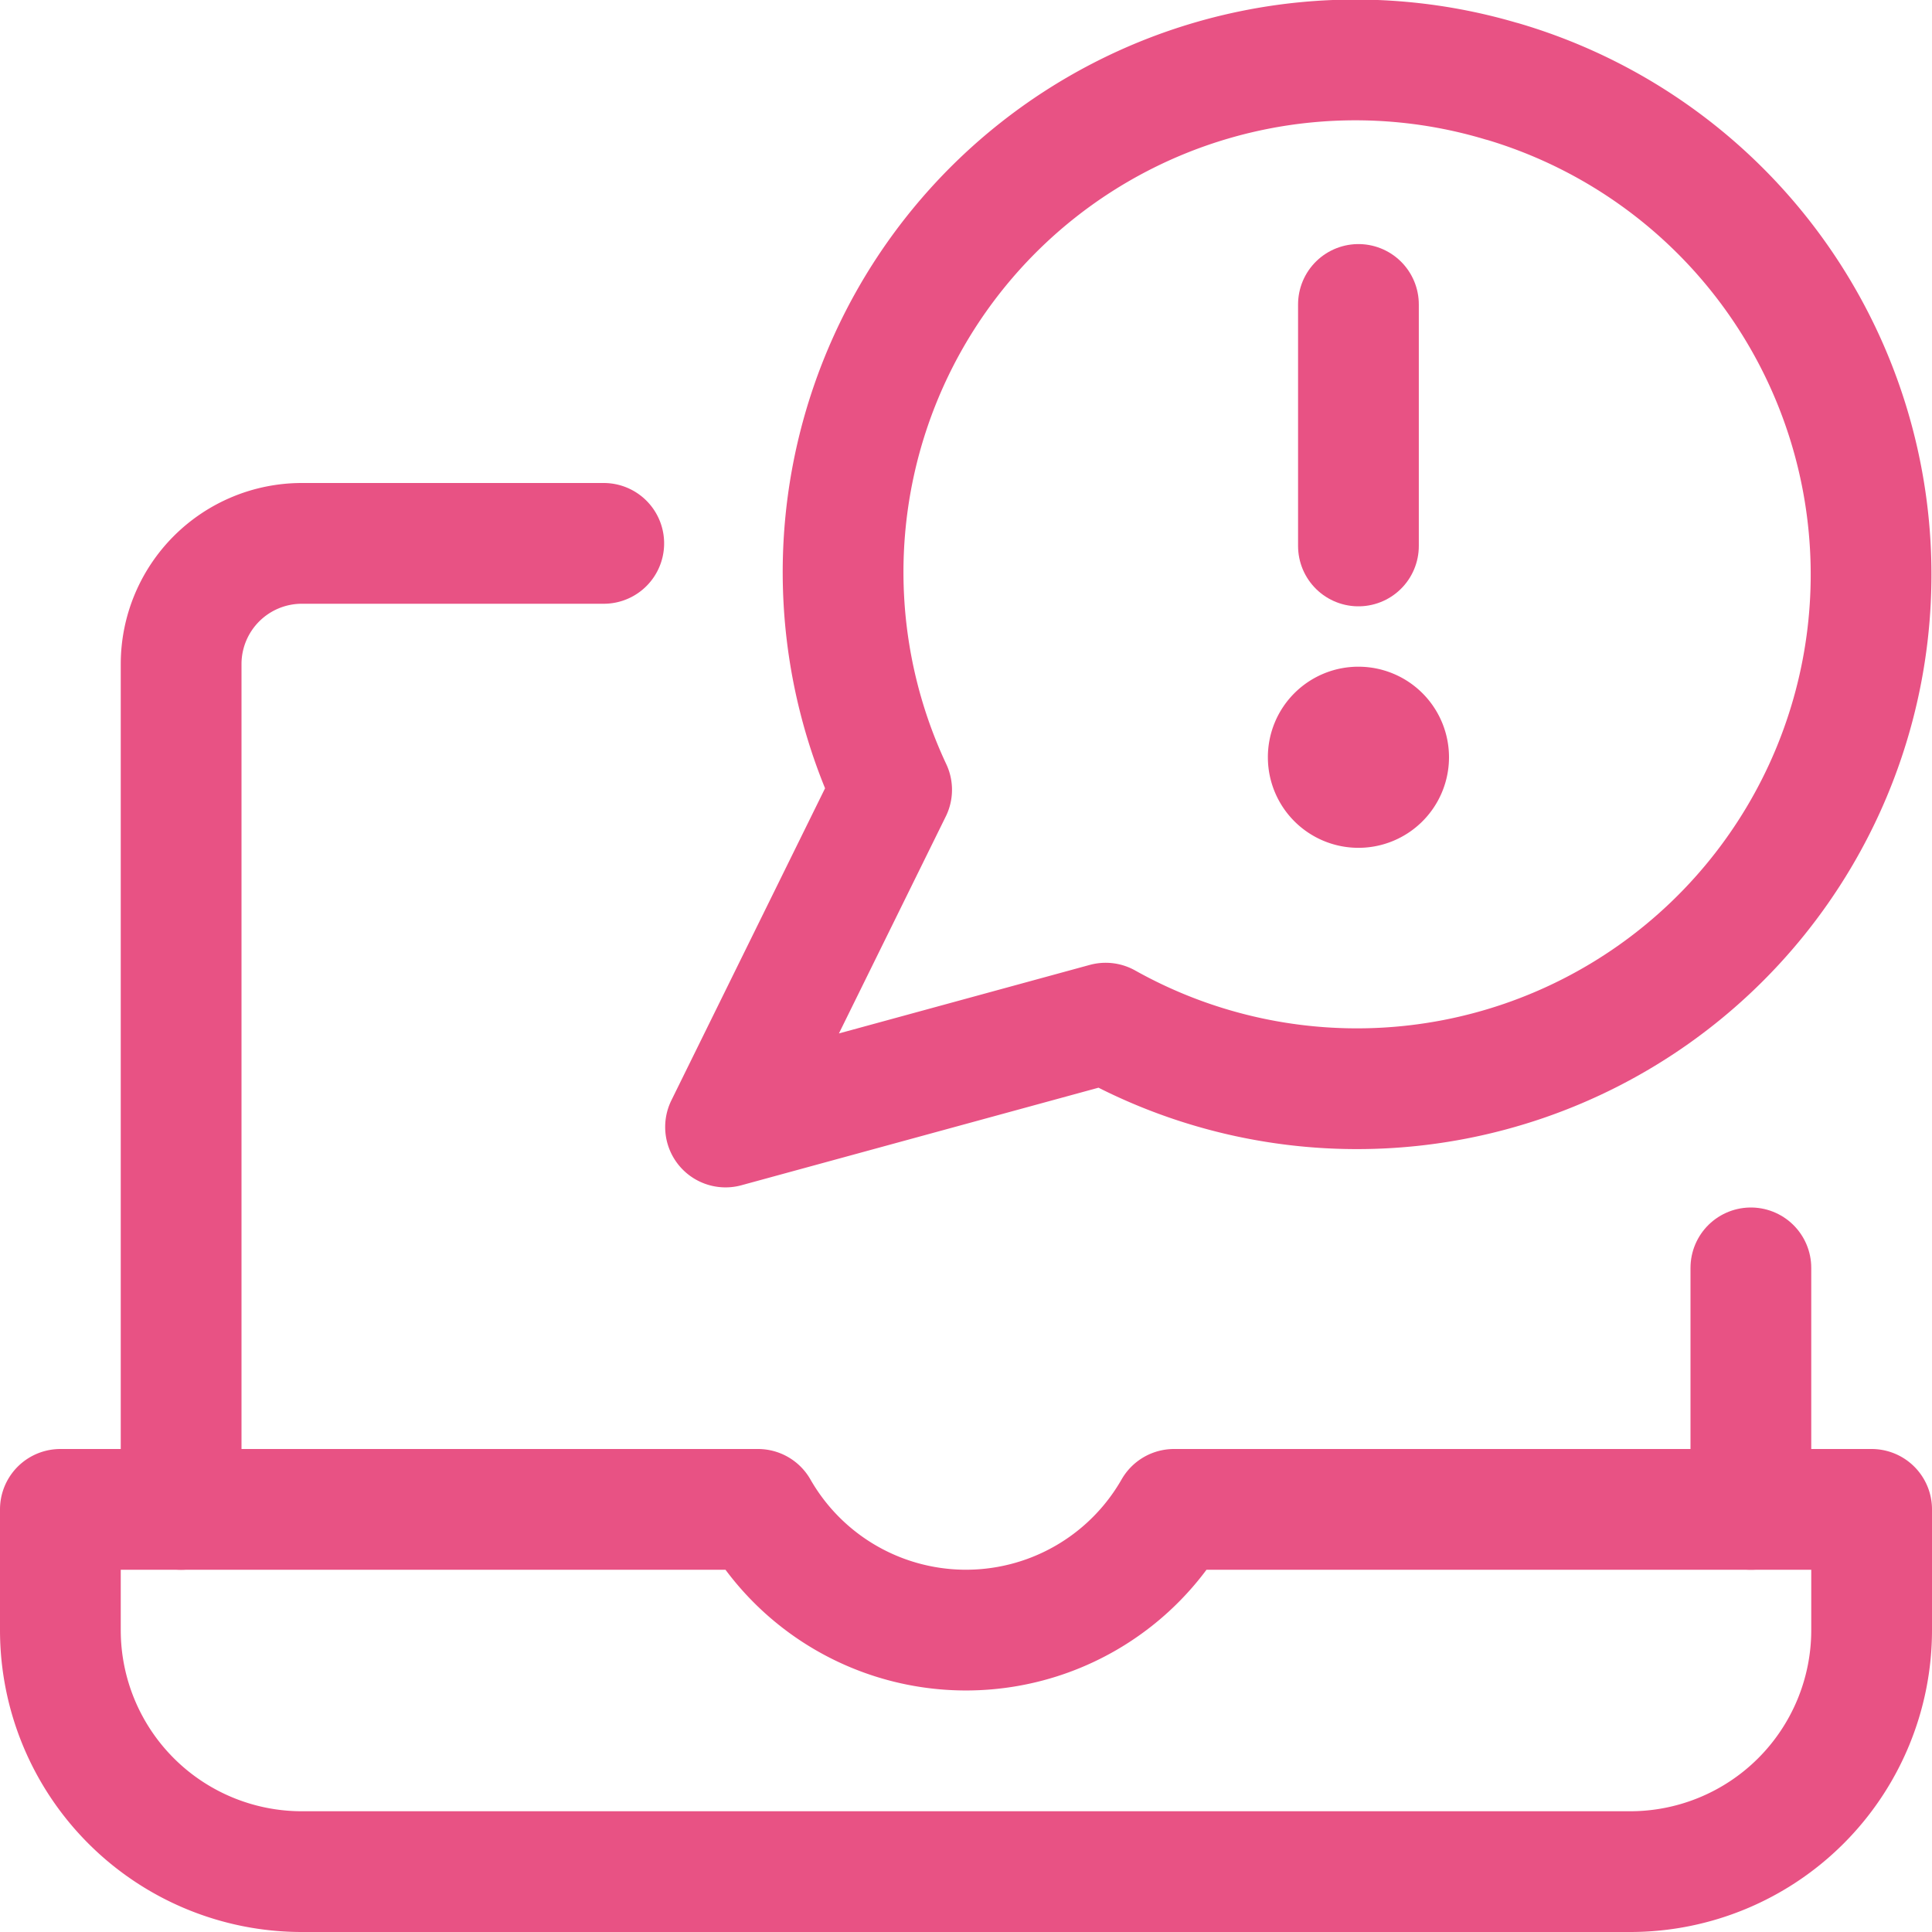
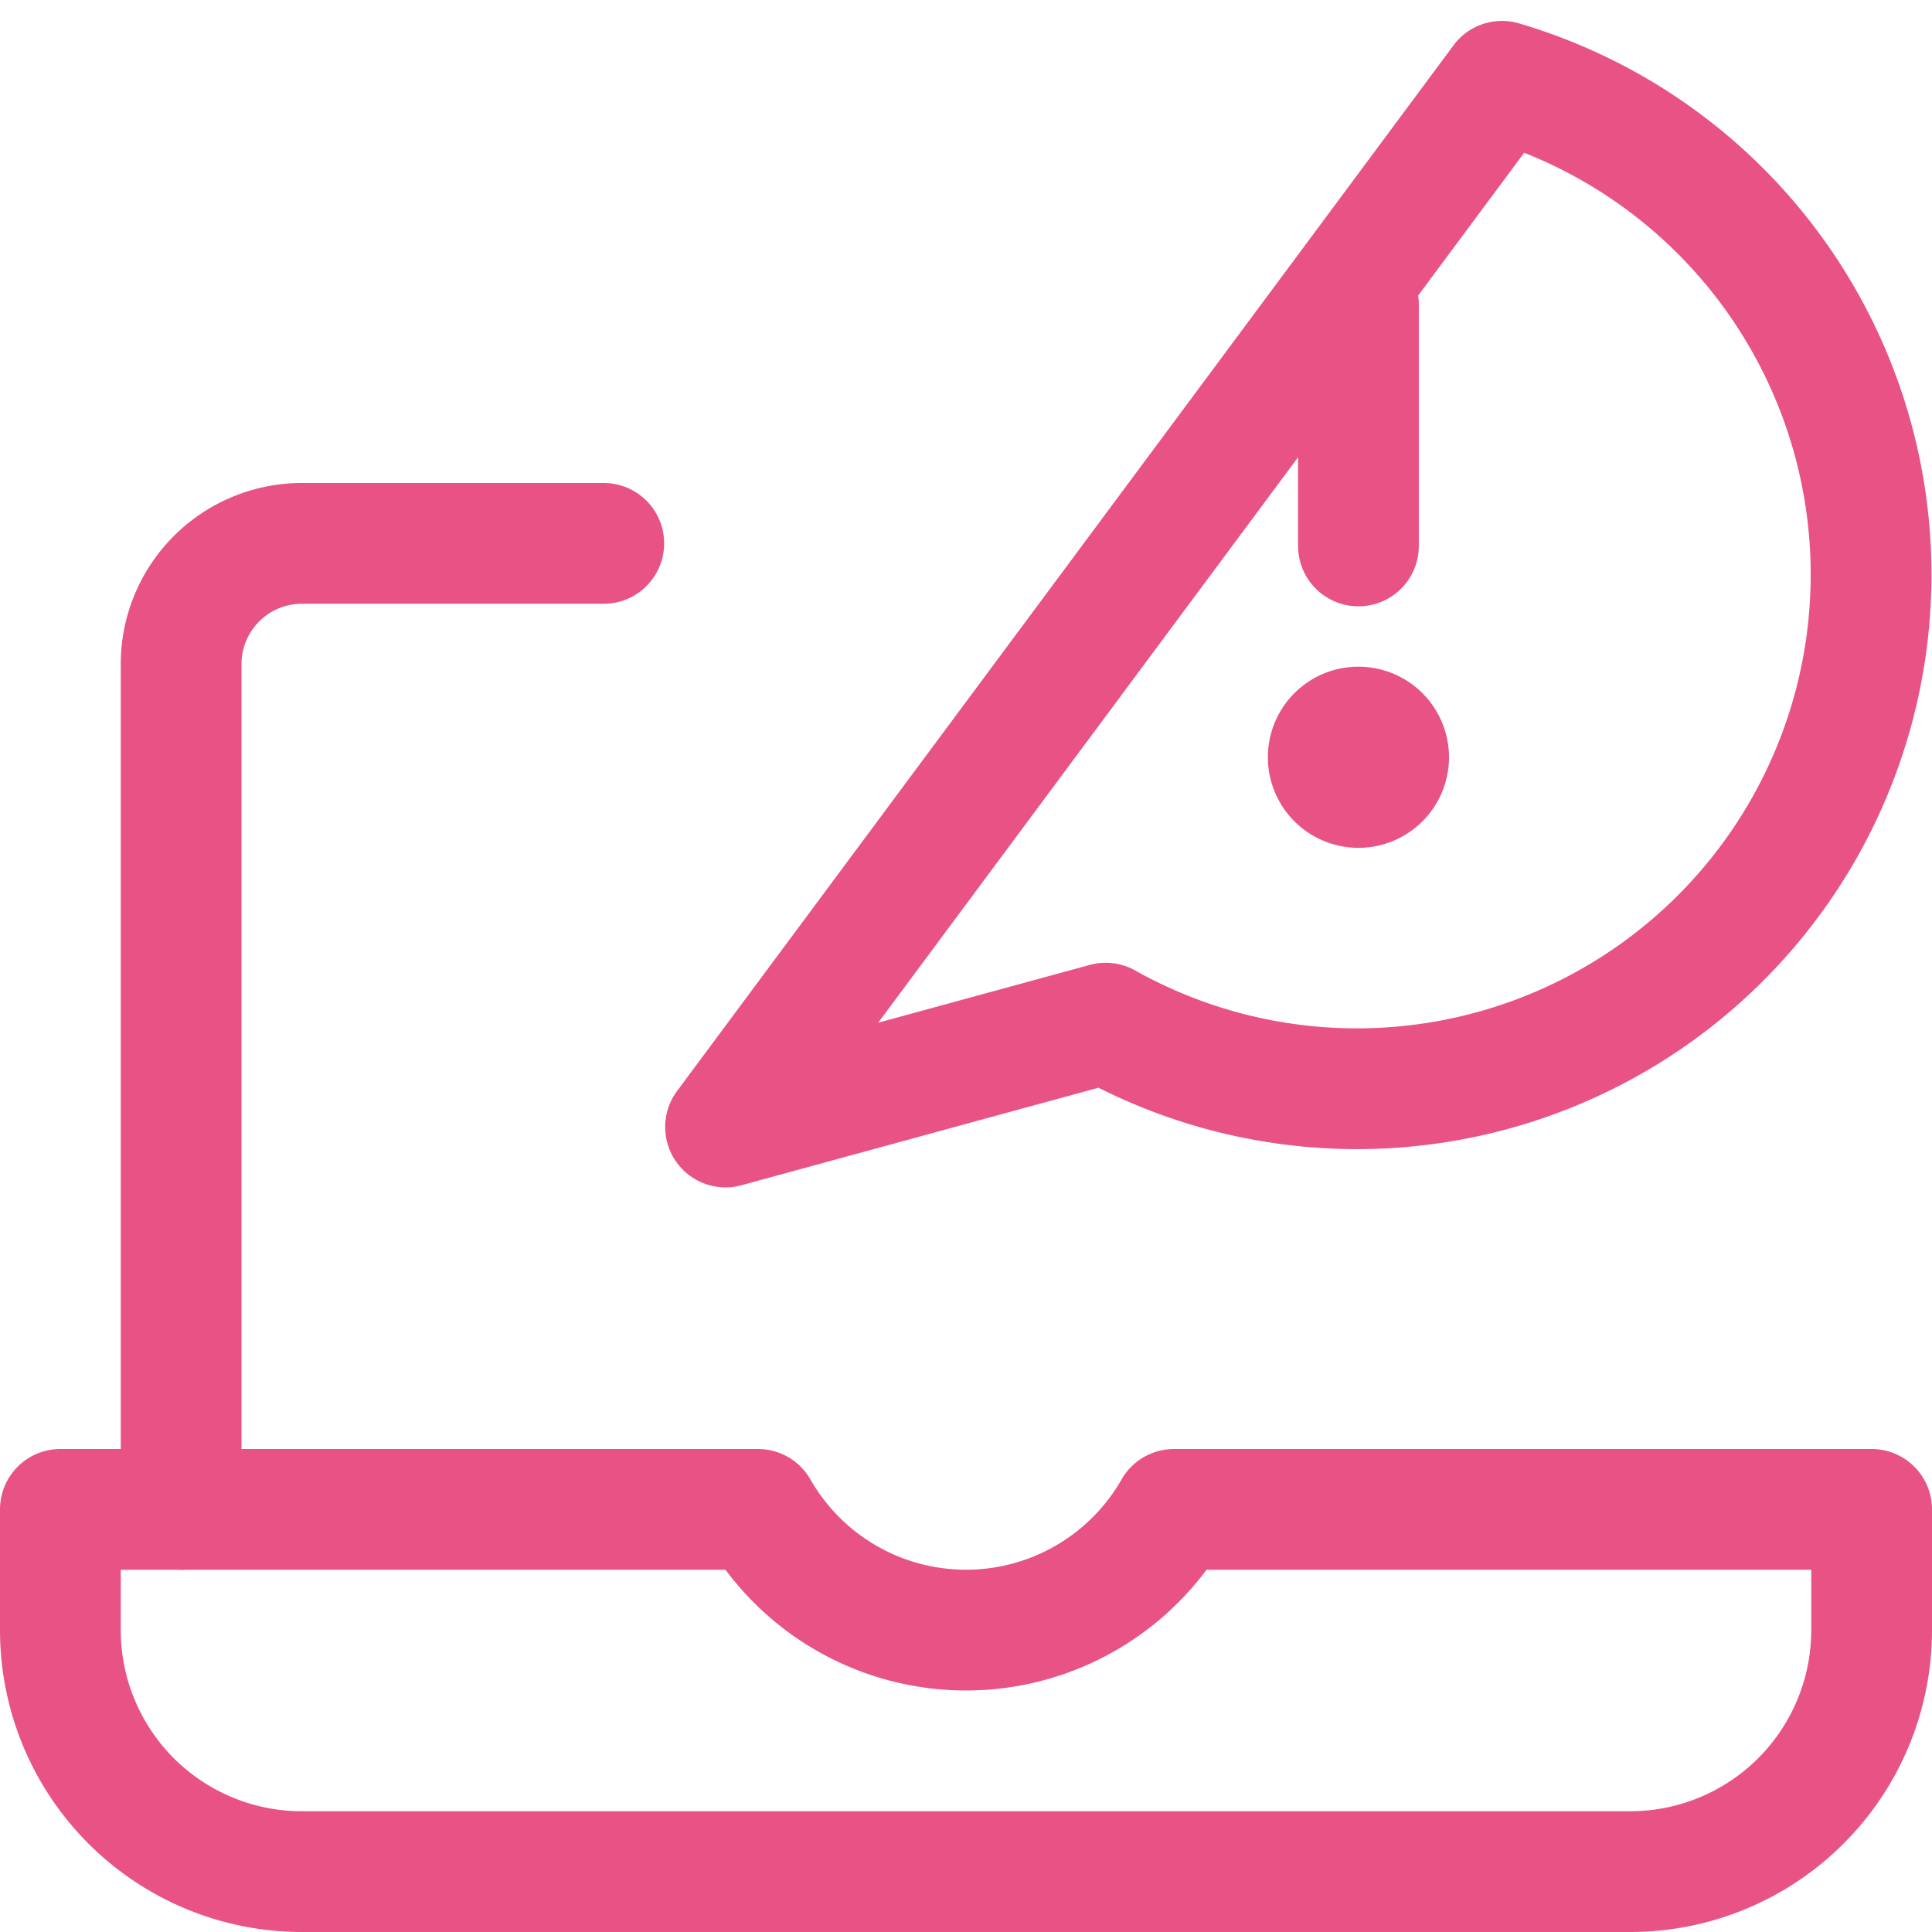
<svg xmlns="http://www.w3.org/2000/svg" viewBox="0 0 24 24">
  <defs>
    <style>.a,.b{fill:none;stroke:#e85284;stroke-linecap:round;stroke-width:1.5px;}.a{stroke-linejoin:round;}.b{stroke-miterlimit:10;}</style>
  </defs>
  <title>alert-message-laptop</title>
-   <line class="a" x1="21.75" y1="15.75" x2="21.75" y2="18.75" />
  <path class="a" d="M2.25,18.75V8.25a1.5,1.5,0,0,1,1.5-1.5H7.5" />
  <path class="a" d="M14.584,18.75a2.976,2.976,0,0,1-5.168,0H.75v1.5a3,3,0,0,0,3,3h16.5a3,3,0,0,0,3-3v-1.5Z" />
-   <path class="a" d="M18.658,1.011a6.363,6.363,0,0,0-7.582,8.8L9.013,14l4.722-1.29a6.387,6.387,0,1,0,4.923-11.7Z" />
+   <path class="a" d="M18.658,1.011L9.013,14l4.722-1.29a6.387,6.387,0,1,0,4.923-11.7Z" />
  <path class="a" d="M16.875,9.032a.375.375,0,1,1-.375.375.374.374,0,0,1,.375-.375" />
  <line class="b" x1="16.875" y1="6.782" x2="16.875" y2="3.782" />
</svg>